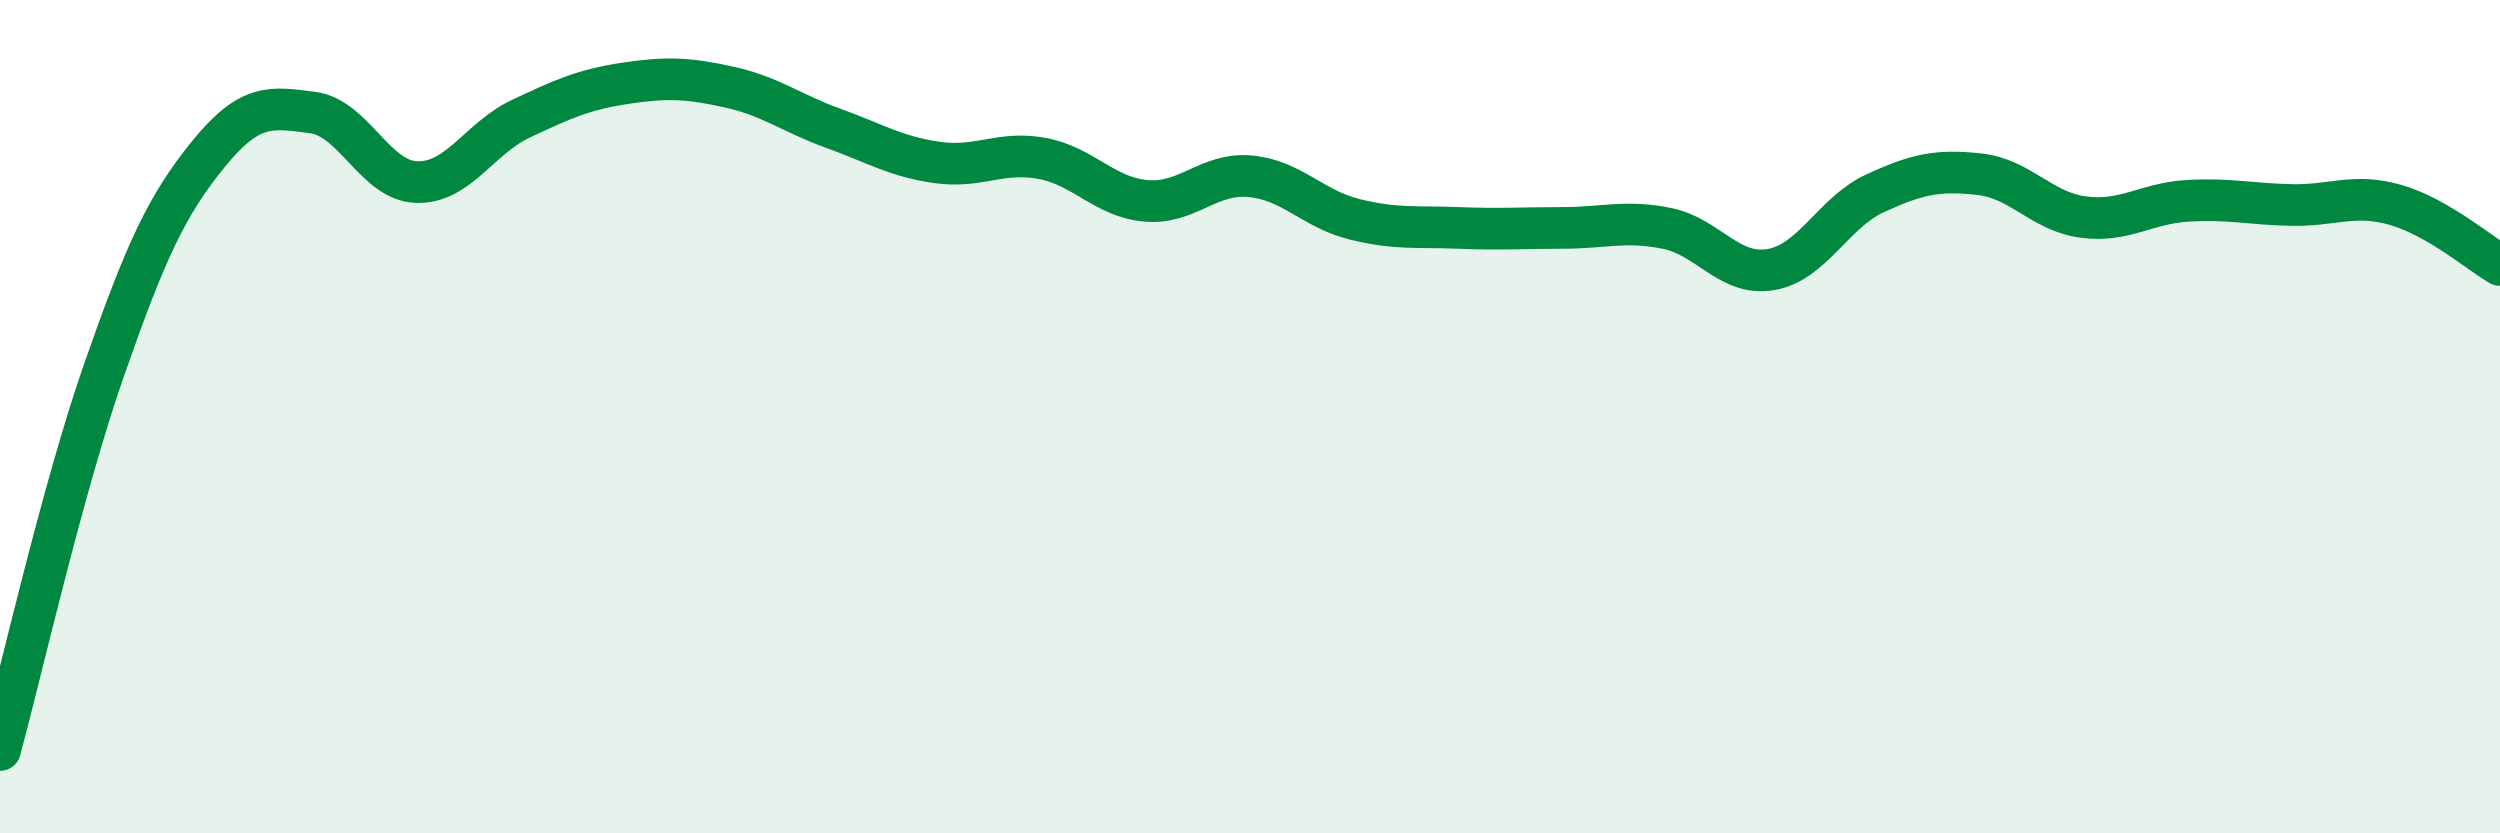
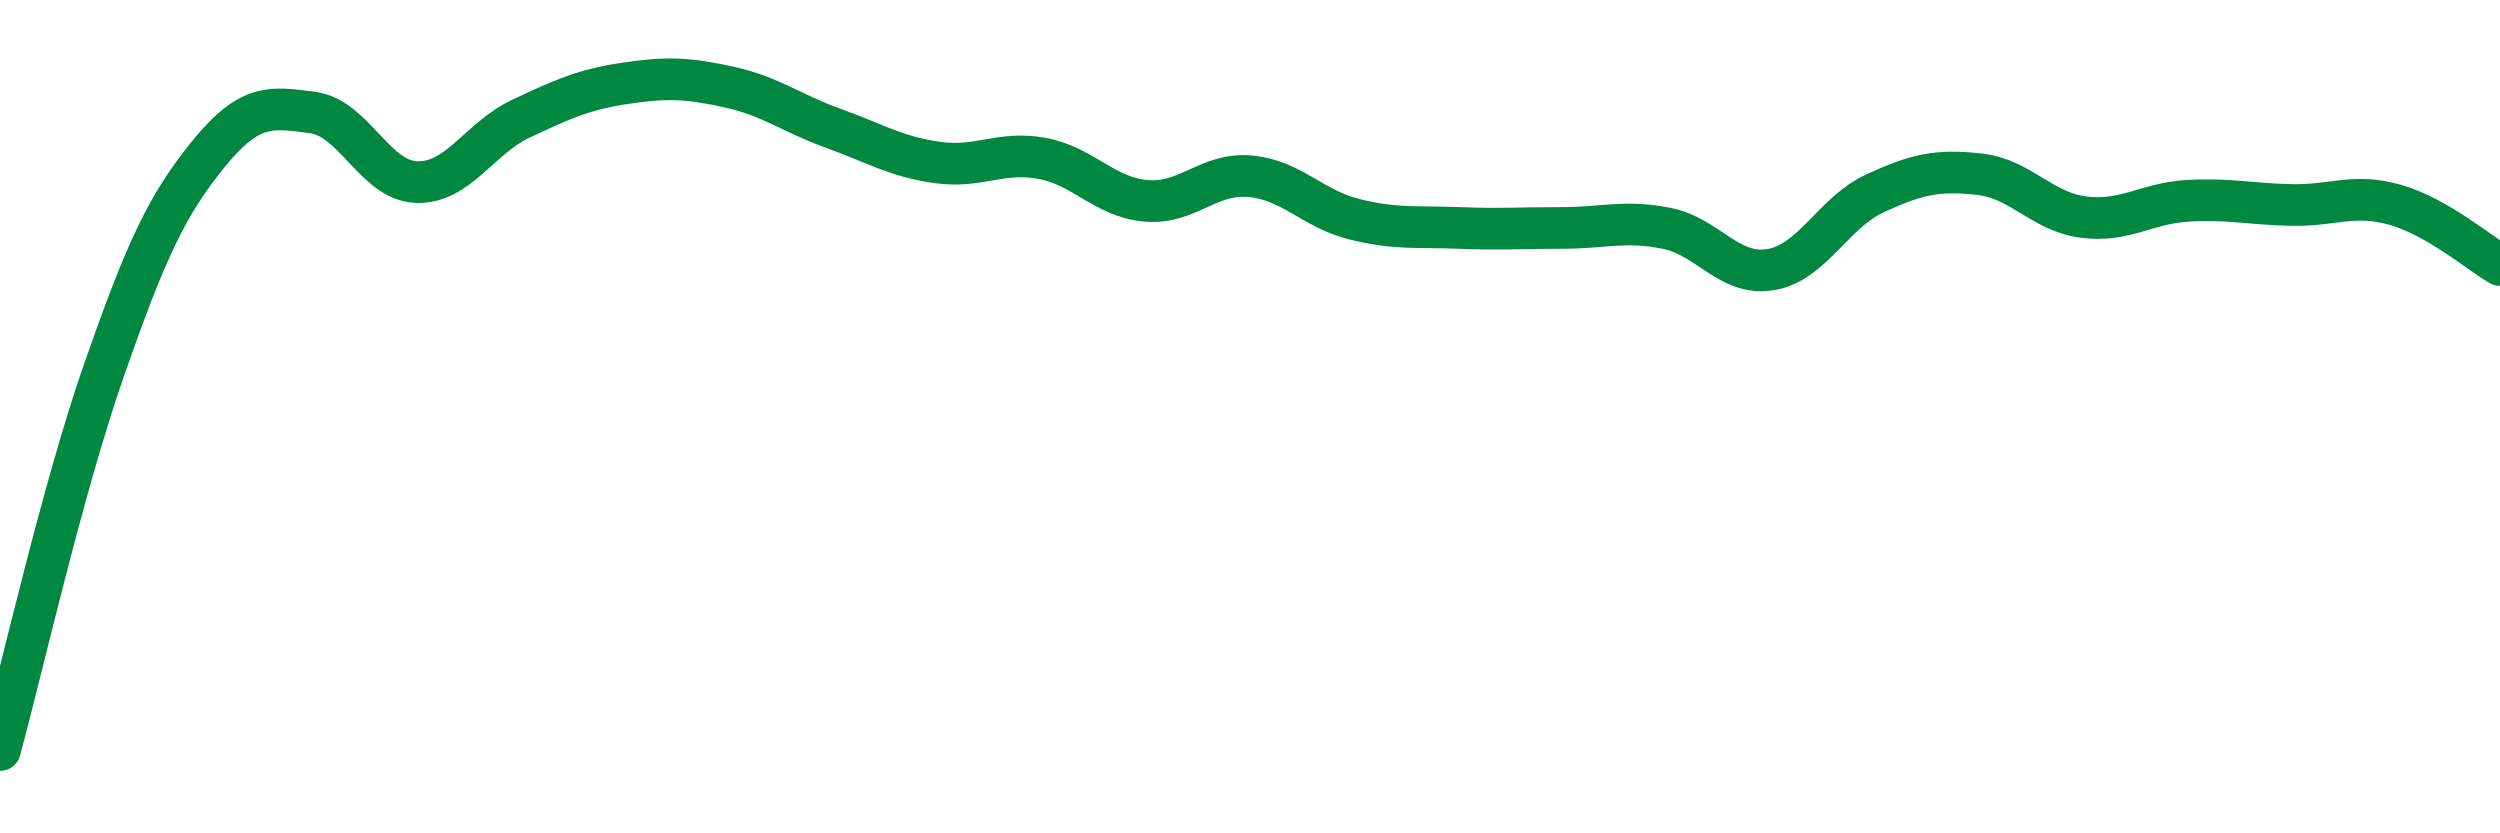
<svg xmlns="http://www.w3.org/2000/svg" width="60" height="20" viewBox="0 0 60 20">
-   <path d="M 0,18 C 0.5,16.17 1.5,11.73 2.5,8.87 C 3.5,6.01 4,4.93 5,3.7 C 6,2.47 6.5,2.57 7.5,2.7 C 8.5,2.83 9,4.34 10,4.37 C 11,4.4 11.5,3.32 12.5,2.85 C 13.5,2.38 14,2.15 15,2 C 16,1.85 16.5,1.87 17.5,2.09 C 18.5,2.31 19,2.72 20,3.08 C 21,3.44 21.5,3.76 22.5,3.9 C 23.5,4.04 24,3.62 25,3.8 C 26,3.98 26.5,4.73 27.5,4.82 C 28.5,4.91 29,4.14 30,4.23 C 31,4.32 31.5,5.01 32.5,5.26 C 33.5,5.51 34,5.43 35,5.47 C 36,5.51 36.5,5.47 37.5,5.47 C 38.5,5.47 39,5.28 40,5.48 C 41,5.68 41.5,6.64 42.5,6.47 C 43.5,6.3 44,5.1 45,4.64 C 46,4.18 46.5,4.07 47.5,4.18 C 48.5,4.29 49,5.08 50,5.21 C 51,5.34 51.5,4.88 52.5,4.82 C 53.5,4.76 54,4.9 55,4.92 C 56,4.94 56.5,4.63 57.5,4.92 C 58.5,5.21 59.5,6.07 60,6.36L60 20L0 20Z" fill="#008740" opacity="0.1" stroke-linecap="round" stroke-linejoin="round" />
  <path d="M 0,18 C 0.5,16.17 1.5,11.73 2.5,8.87 C 3.5,6.01 4,4.93 5,3.7 C 6,2.47 6.5,2.57 7.5,2.7 C 8.5,2.83 9,4.34 10,4.37 C 11,4.4 11.5,3.32 12.5,2.85 C 13.5,2.38 14,2.15 15,2 C 16,1.85 16.5,1.87 17.5,2.09 C 18.5,2.31 19,2.72 20,3.08 C 21,3.44 21.5,3.76 22.5,3.9 C 23.5,4.04 24,3.62 25,3.8 C 26,3.98 26.5,4.73 27.5,4.82 C 28.5,4.91 29,4.14 30,4.23 C 31,4.32 31.5,5.01 32.5,5.26 C 33.5,5.51 34,5.43 35,5.47 C 36,5.51 36.5,5.47 37.5,5.47 C 38.5,5.47 39,5.28 40,5.48 C 41,5.68 41.5,6.64 42.5,6.47 C 43.5,6.3 44,5.1 45,4.64 C 46,4.18 46.5,4.07 47.5,4.18 C 48.5,4.29 49,5.08 50,5.21 C 51,5.34 51.5,4.88 52.5,4.82 C 53.5,4.76 54,4.9 55,4.92 C 56,4.94 56.5,4.63 57.5,4.92 C 58.5,5.21 59.5,6.07 60,6.36" stroke="#008740" stroke-width="1" fill="none" stroke-linecap="round" stroke-linejoin="round" />
</svg>